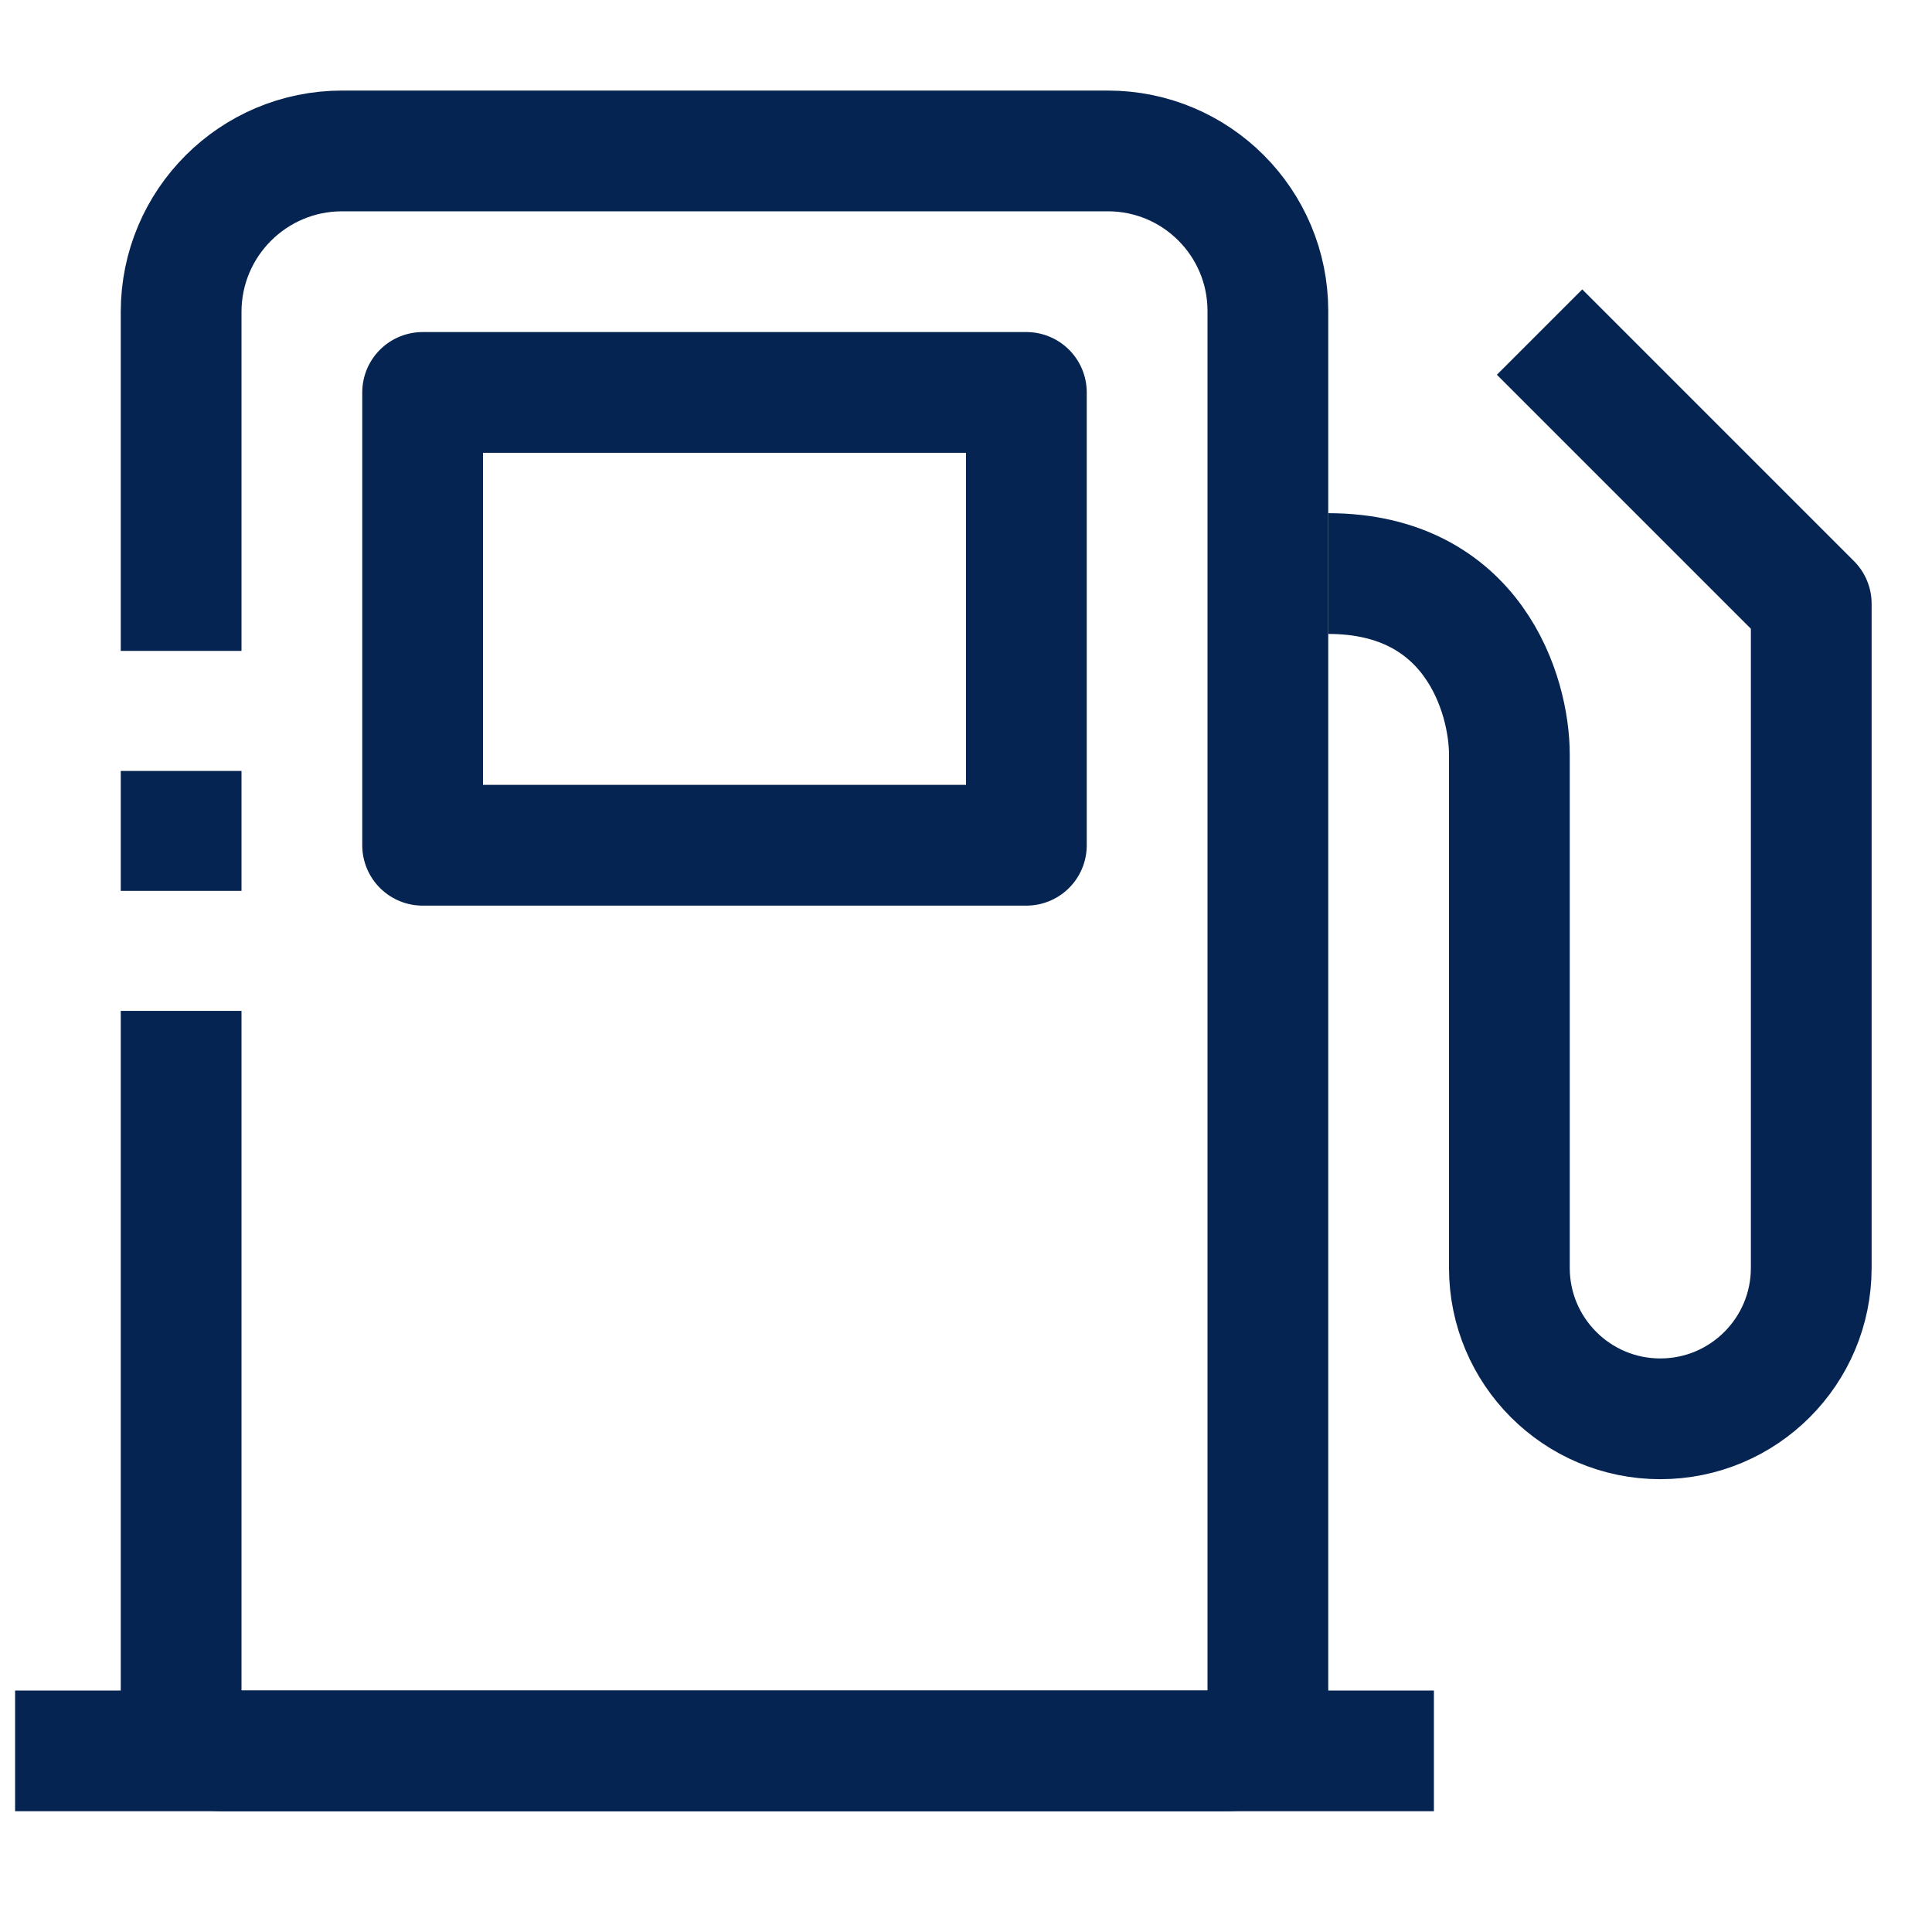
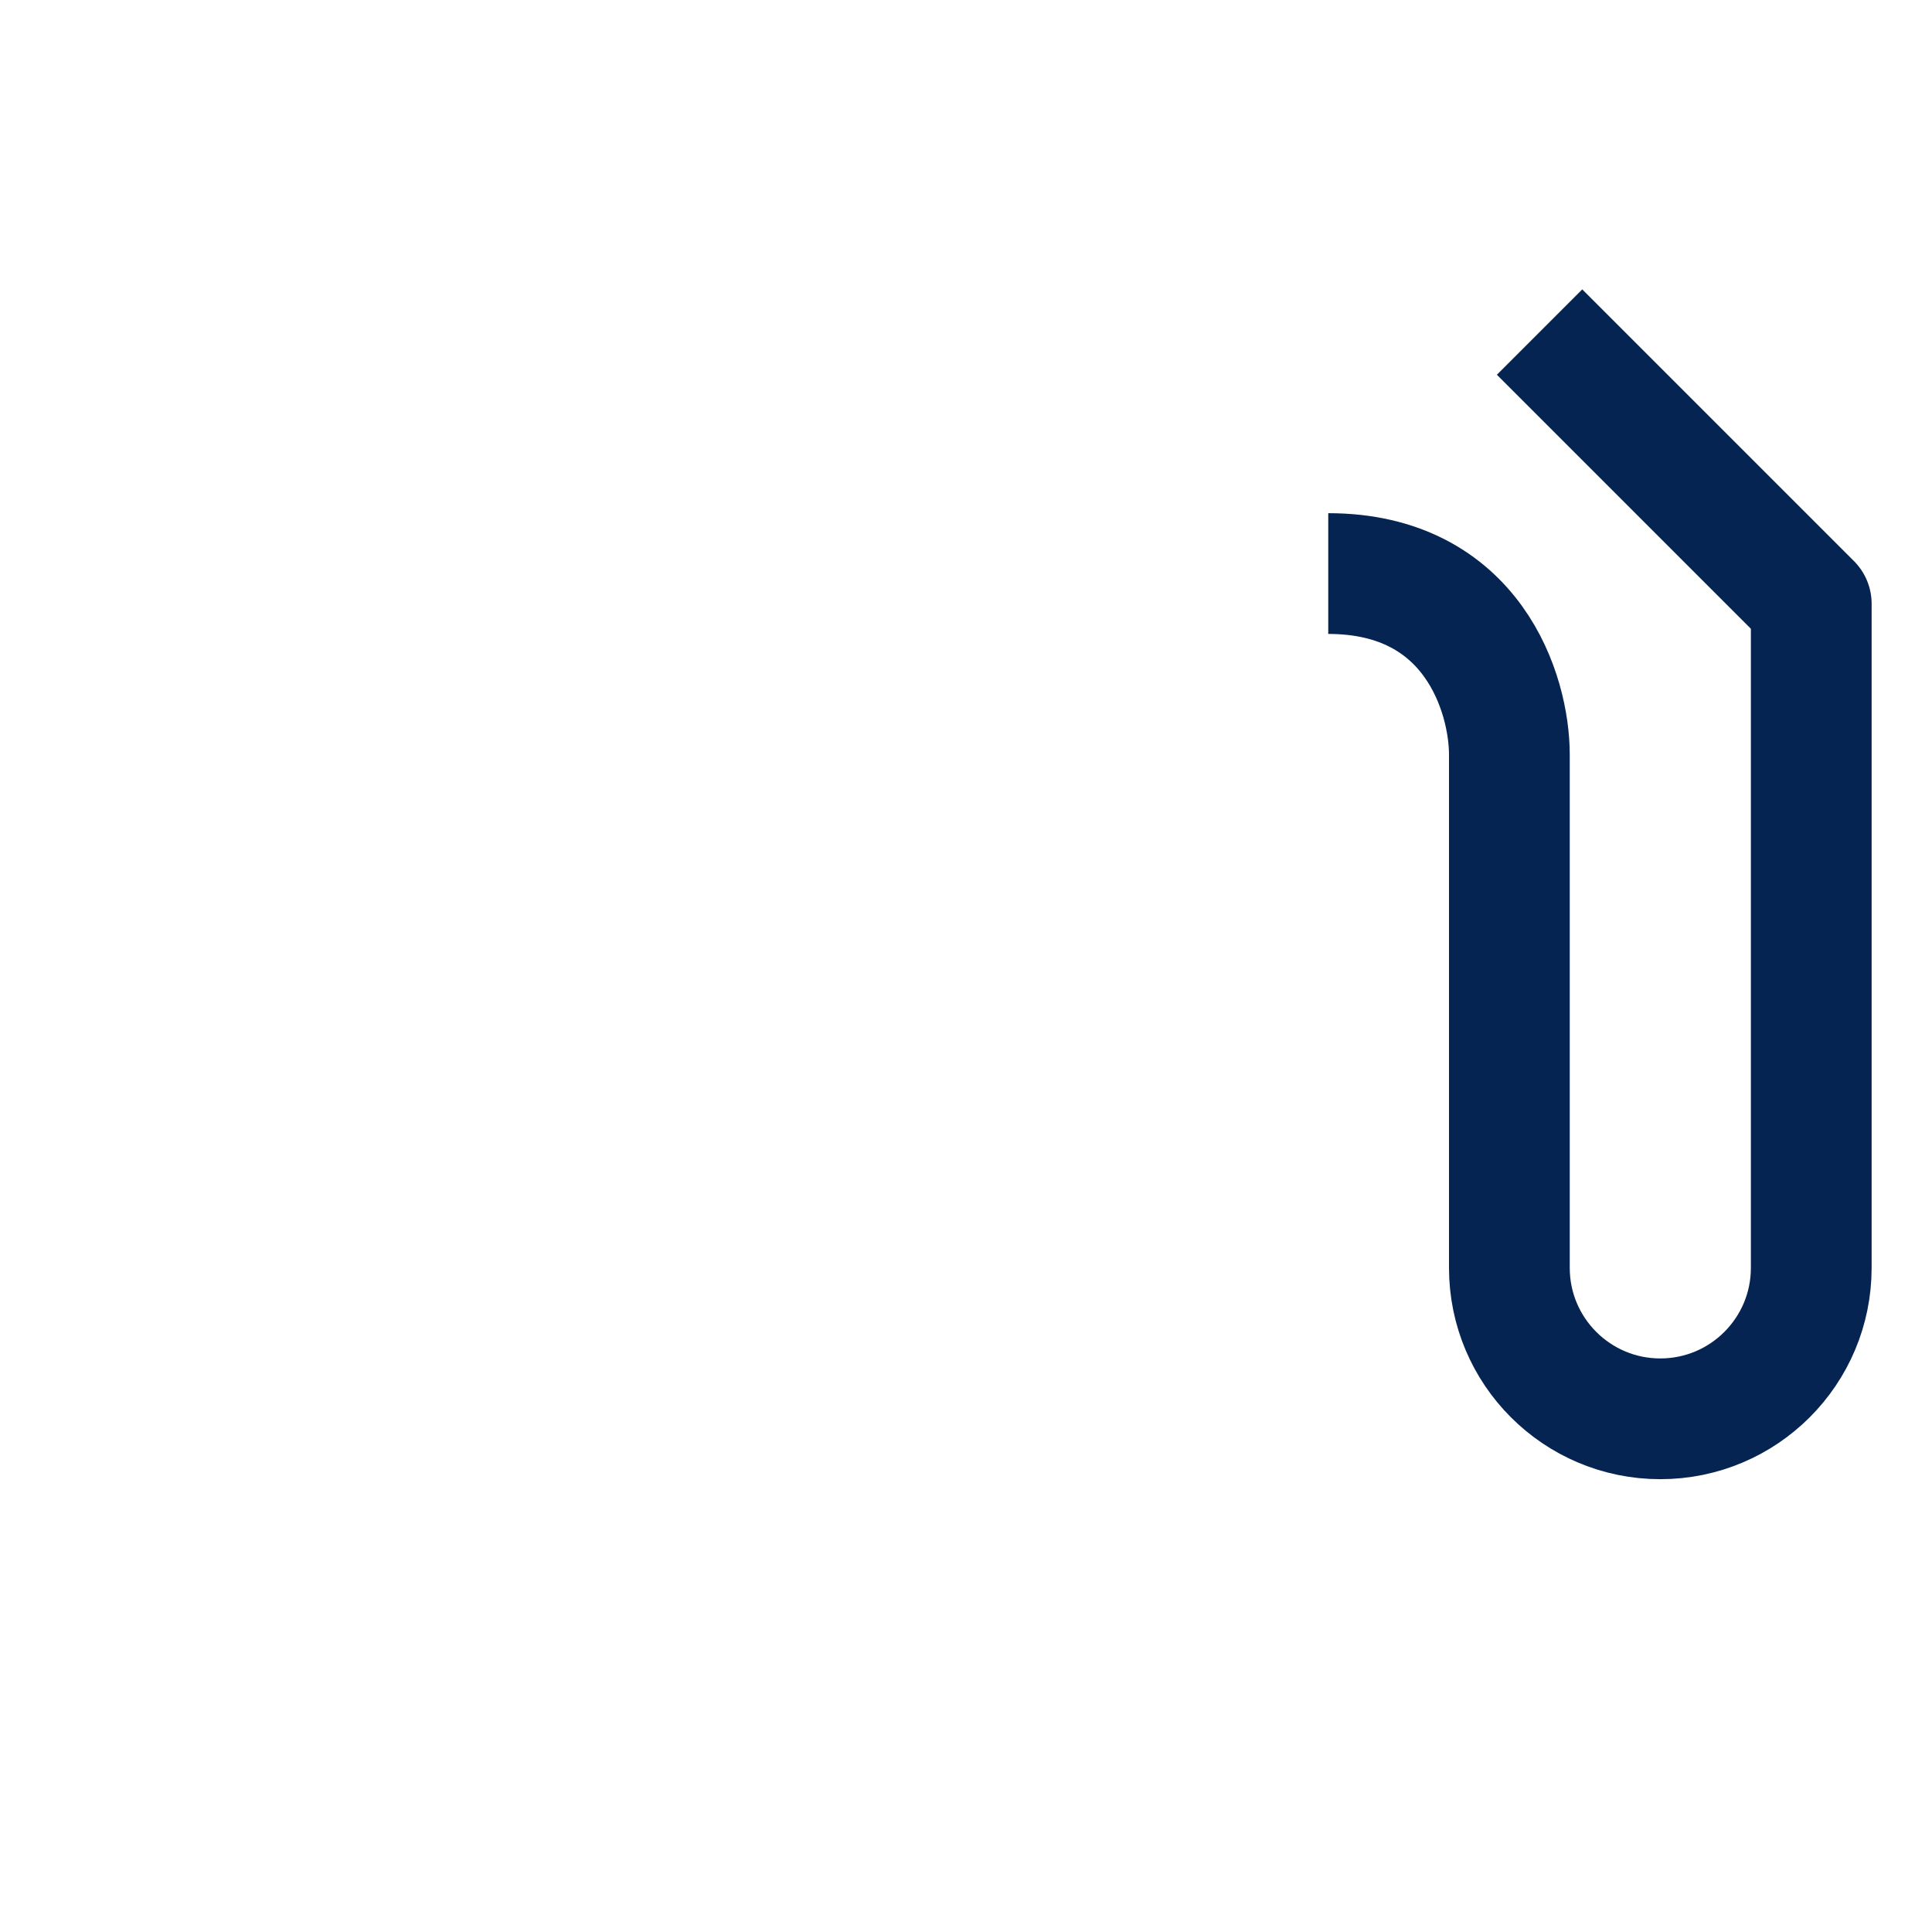
<svg xmlns="http://www.w3.org/2000/svg" width="64" height="64" viewBox="0 0 64 64" fill="none">
-   <path d="M6 21.562V10.333C6 7.388 8.388 5 11.333 5H36.7C39.627 5 42 7.373 42 10.3V10.3V27.525V56.67C42 57.404 41.404 58 40.67 58H7.33C6.595 58 6 57.404 6 56.67V33.487M6 29.512V25.538" stroke="#052451" stroke-width="4" stroke-linejoin="round" />
-   <path d="M0.5 58H47.5" stroke="#052451" stroke-width="4" stroke-linejoin="round" />
-   <rect x="14" y="13" width="20" height="15" stroke="#052451" stroke-width="4" stroke-linejoin="round" />
  <path d="M51 11L60 20L60 42C60 44.761 57.761 47 55 47C52.239 47 50 44.761 50 42L50 25C50 23 48.8 19 44 19" stroke="#052451" stroke-width="4" stroke-linejoin="round" />
</svg>